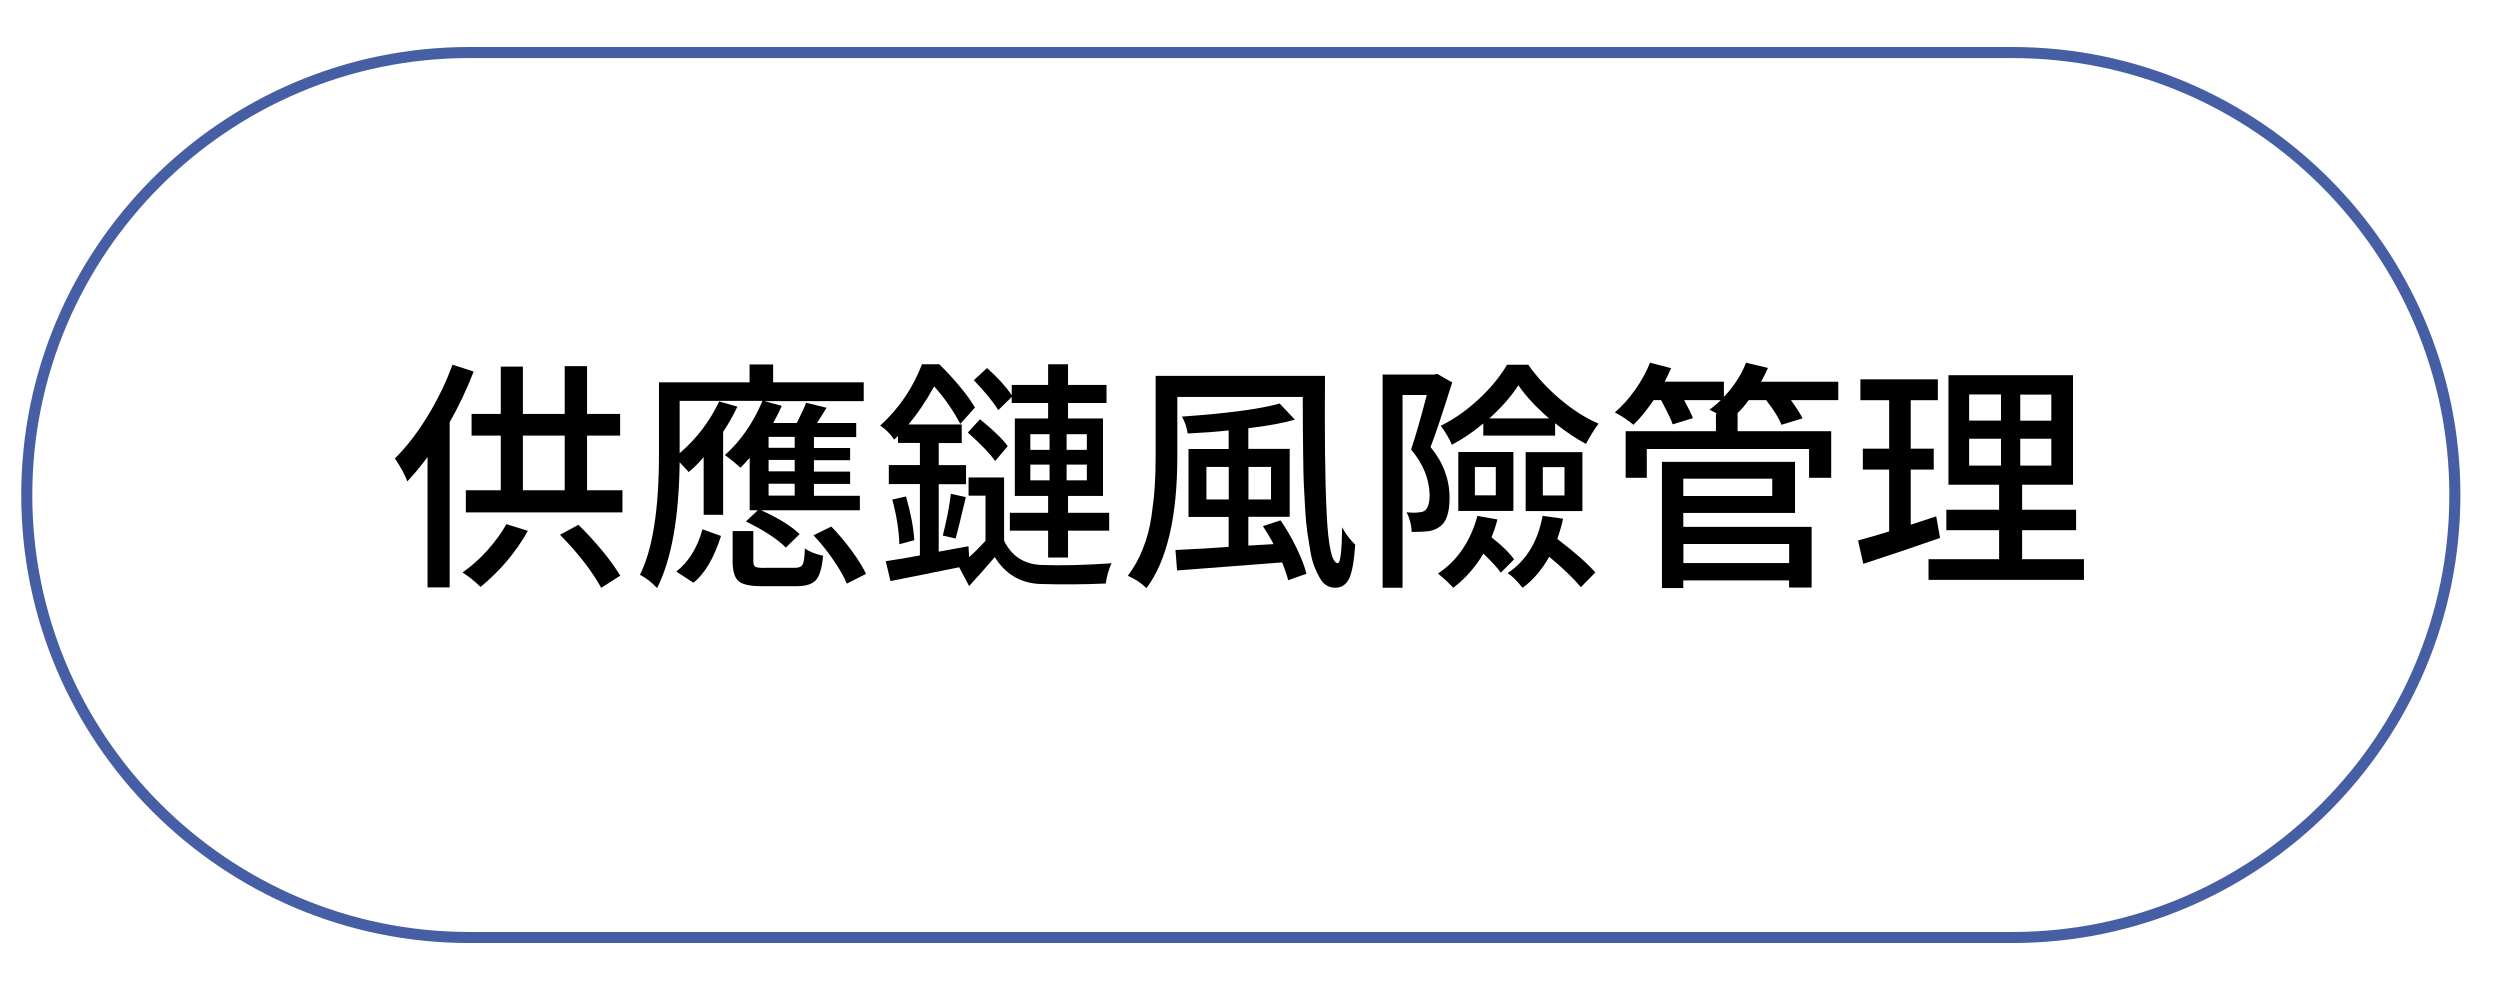
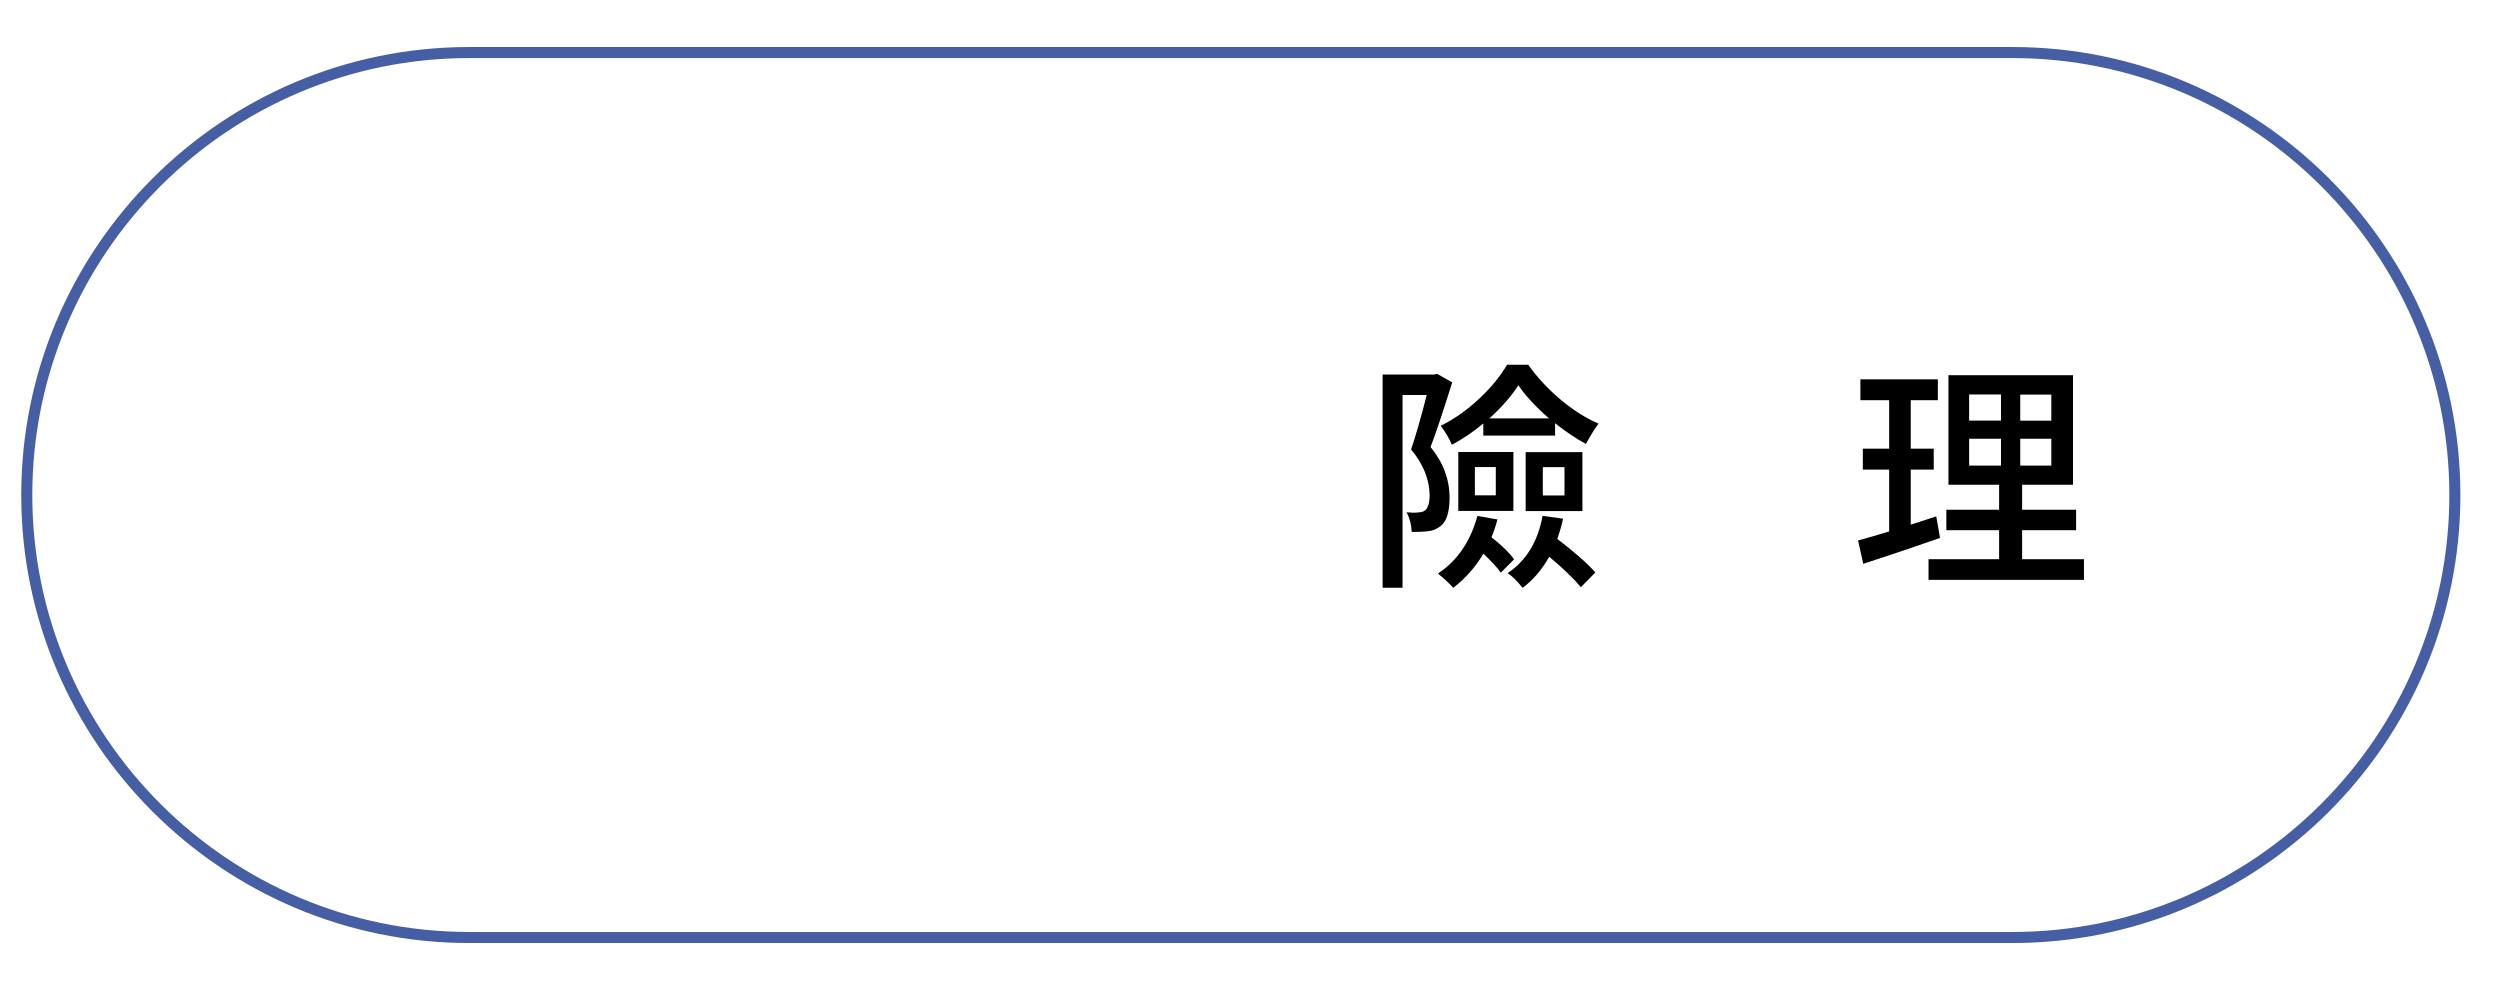
<svg xmlns="http://www.w3.org/2000/svg" id="Layer_1" viewBox="0 0 226 89">
  <defs>
    <style>.cls-1{fill:#465ea3;}</style>
  </defs>
  <path class="cls-1" d="M181.92,85.25H42.42C20.09,85.25,1.92,67.09,1.92,44.75S20.09,4.25,42.42,4.25H181.92c22.33,0,40.5,18.17,40.5,40.5s-18.17,40.5-40.5,40.5ZM42.42,5.25C20.64,5.25,2.92,22.97,2.92,44.75s17.72,39.5,39.5,39.5H181.92c21.78,0,39.5-17.72,39.5-39.5S203.7,5.25,181.92,5.25H42.42Z" />
  <g>
-     <path d="M40.91,32.97l1.91,.62c-.64,1.65-1.37,3.17-2.17,4.58v14.93h-2v-11.79c-.6,.82-1.21,1.55-1.83,2.21-.21-.59-.59-1.28-1.12-2.08,1.03-1.02,2.01-2.28,2.93-3.78s1.68-3.06,2.27-4.68Zm4.88,14.42l1.93,.6c-1.1,1.95-2.53,3.64-4.28,5.07-.5-.5-1.05-.94-1.63-1.31,.77-.53,1.51-1.18,2.22-1.97,.71-.78,1.29-1.58,1.75-2.4Zm7.28-3.07h3.2v2h-14.16v-2h3.16v-4.94h-2.64v-1.96h2.64v-4.28h2v4.28h3.78v-4.32h2.02v4.32h2.99v1.96h-2.99v4.94Zm-5.8-4.94v4.94h3.78v-4.94h-3.78Zm3.37,8.96l1.65-.9c1.66,1.65,2.92,3.18,3.78,4.6l-1.72,1.1c-.85-1.53-2.08-3.13-3.72-4.79Z" />
-     <path d="M68.92,36.24h-7.48v4.73c1.52-1.3,2.71-2.86,3.57-4.68l1.65,.47c-.39,.82-.82,1.58-1.29,2.28v7.5h-1.76v-5.22c-.43,.52-.88,.97-1.35,1.35-.03-.03-.3-.32-.82-.88-.06,5.01-.74,8.8-2.04,11.37-.49-.52-1-.92-1.55-1.2,1.15-2.28,1.72-5.92,1.72-10.91v-6.49h8.19v-1.61h2.13v1.61h8.19v1.7h-8.98l1.57,.43c-.14,.34-.4,.86-.77,1.55h2.13c.46-.92,.74-1.53,.84-1.83l1.85,.45c-.16,.26-.44,.72-.86,1.38h3.54v1.27h-3.82v.99h3.27v1.1h-3.27v1.03h3.27v1.12h-3.27v1.07h4.15v1.31h-8.92c1.53,.69,2.69,1.4,3.48,2.15l-1.25,1.22c-.77-.77-1.98-1.56-3.61-2.36l1.07-1.01h-.73v-4.75c-.37,.43-.65,.73-.84,.9-.42-.39-.88-.77-1.4-1.14,1.4-1.25,2.54-2.87,3.39-4.88Zm-6.23,16.44l-1.55-1.01c1.13-.9,1.92-2.18,2.36-3.82l1.68,.6c-.64,2.01-1.48,3.42-2.49,4.23Zm6.4-1.35h2.79c.34,0,.57-.1,.68-.3,.11-.2,.18-.69,.2-1.46,.37,.29,.92,.51,1.65,.67-.1,1.09-.32,1.82-.64,2.19-.33,.37-.9,.56-1.72,.56h-3.2c-1.05,0-1.74-.15-2.09-.46-.35-.31-.53-.9-.53-1.77v-2.75h1.87v2.73c0,.26,.06,.42,.17,.49,.11,.07,.39,.11,.82,.11Zm2.75-10.85v-.99h-2.36v.99h2.36Zm0,2.13v-1.03h-2.36v1.03h2.36Zm0,2.19v-1.07h-2.36v1.07h2.36Zm1.7,3.59l1.61-.79c.63,.64,1.24,1.37,1.83,2.17,.59,.8,1.02,1.5,1.31,2.11l-1.74,.88c-.24-.6-.65-1.32-1.22-2.15-.57-.83-1.17-1.57-1.78-2.21Z" />
-     <path d="M90.77,43.14v5.74c.67,1.38,1.78,2.11,3.31,2.19,1.83,.07,3.97,.02,6.4-.15-.24,.53-.42,1.14-.52,1.83-2.05,.09-4.05,.1-5.99,.04-1.75-.09-3.09-.9-4.04-2.43-.85,.99-1.62,1.86-2.32,2.62l-.9-1.7c-.83,.17-1.97,.4-3.41,.69-1.44,.29-2.37,.47-2.8,.56l-.43-1.8c1.09-.16,2.12-.33,3.09-.52v-6.45h-2.81v-1.72h2.81v-2h-1.98v-.64l-.34,.34c-.33-.49-.75-.91-1.27-1.27,1.69-1.53,2.95-3.38,3.78-5.54h1.57c1.48,1.48,2.55,2.78,3.22,3.91l-1.33,1.48c-.64-1.22-1.43-2.35-2.36-3.39-.75,1.35-1.52,2.49-2.32,3.44h4.81v1.68h-2.08v2h2.47v1.72h-2.47v6.1l2.69-.49,.06,.99c.52-.47,1.01-.97,1.48-1.48v-4.08h-1.53v-1.65h3.2Zm-10.12,2.02l1.25-.28c.43,1.48,.68,2.79,.75,3.95l-1.35,.37c-.03-1.22-.24-2.56-.64-4.04Zm5.74,3.52l-1.16-.26c.36-1.43,.6-2.69,.73-3.78l1.35,.3c-.44,1.88-.75,3.12-.92,3.74Zm1.1-9.58l1.1-1.2c1.17,.95,2.01,1.75,2.51,2.43l-1.14,1.35c-.43-.63-1.25-1.49-2.47-2.58Zm3.97-3.22l-1.22,1.2c-.43-.73-1.17-1.63-2.21-2.71l1.2-1.1c.93,.83,1.68,1.65,2.23,2.45v-.92h3.29v-1.87h1.8v1.87h3.48v1.63h-3.48v1.4h3.16v7h-3.16v1.53h3.72v1.61h-3.72v2.43h-1.8v-2.43h-3.46v-1.61h3.46v-1.53h-3.01v-7h3.01v-1.4h-3.29v-.56Zm1.68,3.37v1.42h1.74v-1.42h-1.74Zm0,2.75v1.42h1.74v-1.42h-1.74Zm5.11-1.33v-1.42h-1.83v1.42h1.83Zm0,2.75v-1.42h-1.83v1.42h1.83Z" />
-     <path d="M104.46,33.98h15.32c-.04,5.27,0,9.41,.15,12.42,.14,3.01,.48,4.51,1.01,4.51,.23,0,.36-1.08,.39-3.24,.31,.59,.71,1.11,1.18,1.57-.09,1.4-.26,2.4-.52,3-.26,.59-.69,.89-1.29,.89-.29,0-.55-.07-.78-.21-.24-.14-.44-.37-.62-.69-.18-.32-.34-.65-.48-1.01-.14-.36-.27-.83-.37-1.43-.1-.59-.19-1.16-.27-1.69-.08-.53-.14-1.21-.19-2.03-.05-.82-.09-1.56-.12-2.21-.03-.65-.05-1.48-.06-2.48-.01-1-.03-1.87-.03-2.6,0-.73-.01-1.65-.01-2.77v-.13h-11.34v5.37c0,5.46-.93,9.43-2.79,11.92-.46-.46-1.02-.83-1.68-1.12,.54-.72,1-1.53,1.36-2.45,.37-.92,.62-1.89,.77-2.91,.15-1.02,.25-1.93,.3-2.73,.05-.79,.08-1.7,.08-2.72v-7.26Zm9.71,13.58l1.59-.52c.52,.75,1,1.57,1.44,2.48,.44,.91,.74,1.69,.9,2.35l-1.65,.58c-.09-.39-.27-.92-.54-1.61l-9.5,.73-.15-1.85c1.88-.09,3.48-.18,4.81-.28v-2.71h-3.63v-6.14h3.63v-1.68c-1.06,.12-2.29,.21-3.7,.28-.1-.59-.27-1.1-.52-1.53,4.11-.29,7.05-.68,8.83-1.18l1.38,1.46c-1.13,.32-2.54,.57-4.21,.77v1.87h3.74v6.14h-3.74v2.6l2.28-.13c-.21-.42-.54-.97-.97-1.65Zm-5.11-2.41h2.02v-2.94h-2.02v2.94Zm5.84-2.94h-2.04v2.94h2.04v-2.94Z" />
    <path d="M128.2,46.32c.39,0,.66-.13,.81-.4,.15-.26,.23-.66,.23-1.17-.03-1.45-.59-2.82-1.68-4.12,.39-1.12,.86-2.76,1.42-4.92h-2.19v17.42h-1.8v-19.27h4.64l.3-.06,1.35,.77c-.93,2.95-1.58,4.9-1.96,5.84,1.15,1.4,1.72,2.93,1.72,4.58,0,1.35-.29,2.22-.88,2.62-.29,.21-.61,.35-.97,.4-.36,.05-.88,.08-1.57,.08-.03-.67-.19-1.27-.47-1.78,.37,.04,.72,.05,1.05,.02Zm5.37,.32l1.8,.32c-.14,.54-.32,1.08-.54,1.61,.97,.76,1.65,1.43,2.04,2l-1.2,1.2c-.24-.37-.77-.95-1.57-1.72-.73,1.23-1.64,2.26-2.73,3.09-.39-.44-.85-.87-1.38-1.29,1.75-1.16,2.94-2.9,3.57-5.22Zm.52-7.26v-1.1c-.85,.72-1.79,1.36-2.84,1.93-.23-.56-.57-1.13-1.01-1.72,1.2-.59,2.35-1.39,3.45-2.42,1.1-1.02,1.94-2.06,2.55-3.1h1.91c.8,1.13,1.77,2.18,2.91,3.14,1.14,.96,2.29,1.69,3.45,2.19-.37,.49-.75,1.1-1.14,1.83-.89-.47-1.82-1.1-2.79-1.87v1.12h-6.49Zm-2.26,6.81v-5.33h4.98v5.33h-4.98Zm1.5-3.97v2.56h1.89v-2.56h-1.89Zm1.31-4.4h5.39c-1.19-1.03-2.11-2.03-2.77-2.99-.66,1.02-1.53,2.01-2.62,2.99Zm4.81,8.81l1.85,.26c-.09,.46-.26,1.07-.52,1.83,1.56,1.19,2.71,2.2,3.44,3.03l-1.31,1.33c-.63-.76-1.58-1.68-2.86-2.75-.67,1.19-1.48,2.13-2.41,2.81-.47-.6-.92-1.05-1.35-1.33,1.68-1.12,2.73-2.84,3.16-5.18Zm-1.53-.43v-5.33h5.13v5.33h-5.13Zm1.55-3.97v2.56h1.96v-2.56h-1.96Z" />
-     <path d="M166.18,34.52v1.65h-4.28c.59,.83,.94,1.38,1.05,1.65l-1.91,.58c-.2-.56-.66-1.3-1.38-2.23h-1.57c-.34,.46-.69,.87-1.05,1.22h.04v1.59h8.46v4.21h-2v-2.6h-14.67v2.6h-1.91v-4.21h8.16v-1.59h.11c-.07-.03-.19-.09-.35-.18-.17-.09-.28-.15-.35-.18,.29-.19,.63-.47,1.03-.86h-3.31c.43,.8,.69,1.35,.79,1.63l-1.83,.56c-.11-.37-.47-1.1-1.05-2.19h-.67c-.62,.9-1.22,1.65-1.83,2.23-.52-.43-1.07-.8-1.68-1.12,.64-.54,1.25-1.22,1.82-2.02,.57-.8,1.02-1.62,1.36-2.47l1.91,.49c-.27,.6-.47,1.01-.58,1.22h5.35v1.38c.9-.95,1.57-1.98,2-3.09l1.98,.47c-.14,.34-.35,.76-.62,1.25h6.96Zm-14.01,11.84v1.27h11.6v5.48h-2.04v-.64h-9.56v.69h-1.93v-11.41h12.03v4.62h-10.1Zm8.04-3.09h-8.04v1.57h8.04v-1.57Zm1.53,5.91h-9.56v1.72h9.56v-1.72Z" />
    <path d="M175.04,46.7l.34,1.93c-2.38,.83-4.69,1.61-6.94,2.34l-.47-2.11c.84-.23,1.78-.5,2.81-.82v-5.59h-2.38v-1.89h2.38v-4.38h-2.6v-1.89h7v1.89h-2.45v4.38h2.08v1.89h-2.08v4.98c.84-.27,1.61-.52,2.3-.75Zm7.76,3.85h5.59v1.87h-14.05v-1.87h6.38v-2.62h-4.77v-1.85h4.77v-2.26h-4.58v-9.9h11.26v9.9h-4.6v2.26h4.88v1.85h-4.88v2.62Zm-4.79-14.89v2.36h2.88v-2.36h-2.88Zm0,4v2.43h2.88v-2.43h-2.88Zm7.43-1.63v-2.36h-2.81v2.36h2.81Zm0,4.06v-2.43h-2.81v2.43h2.81Z" />
  </g>
</svg>